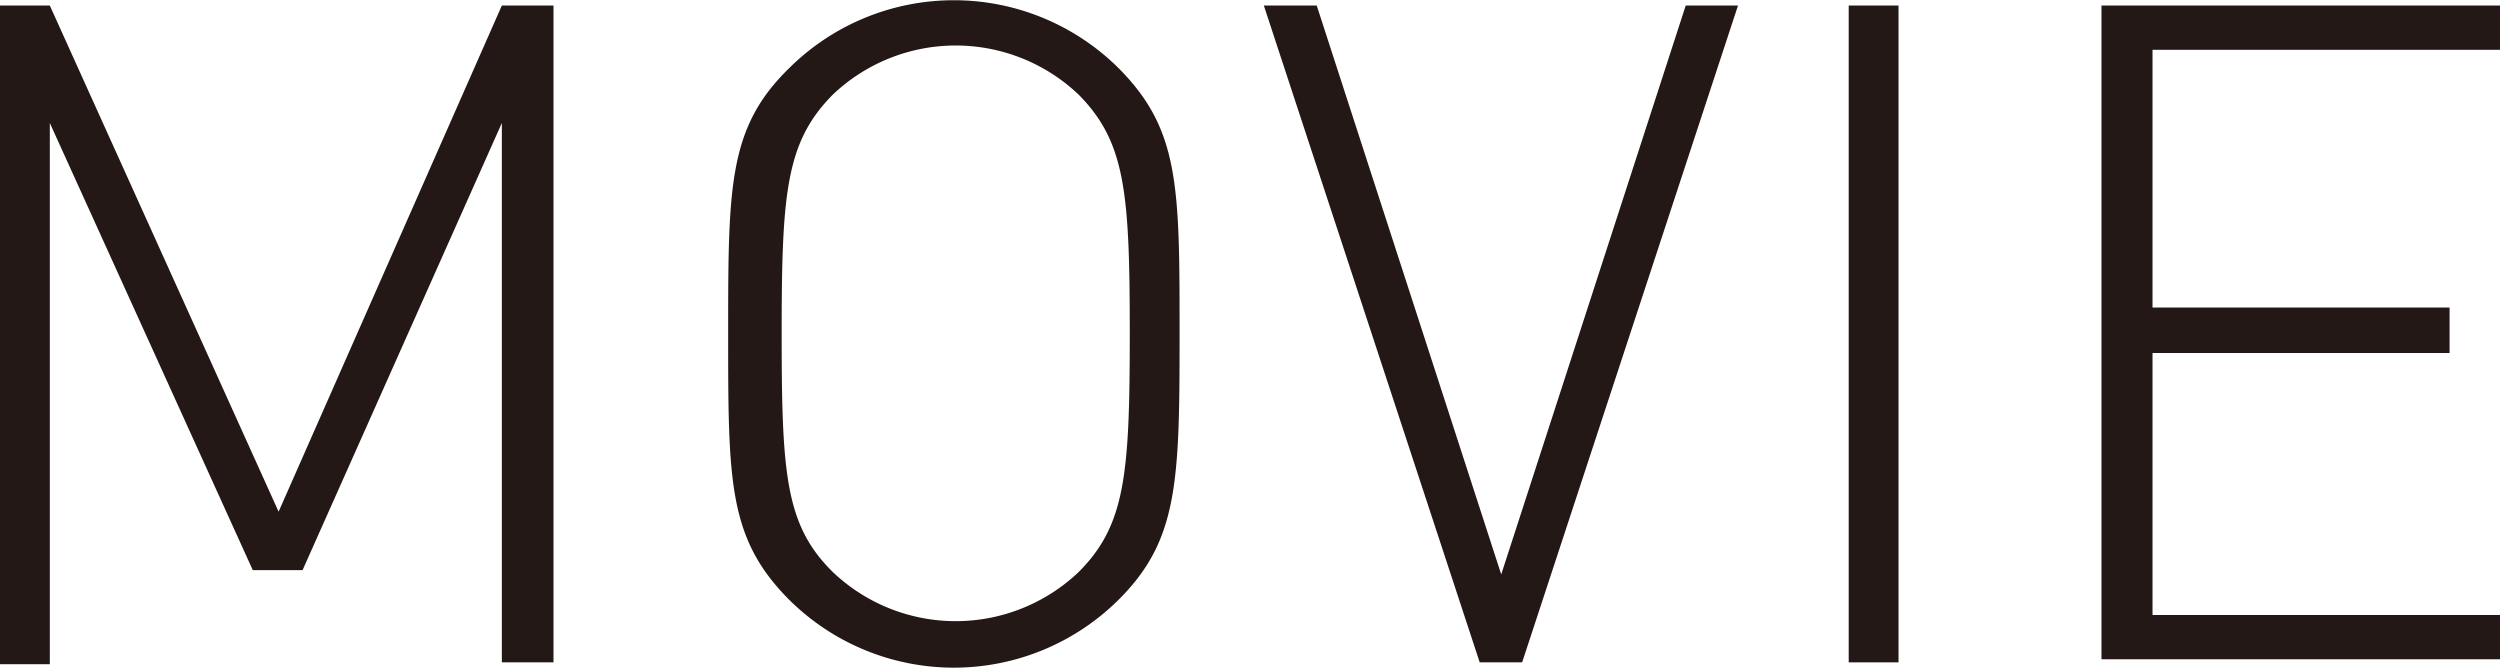
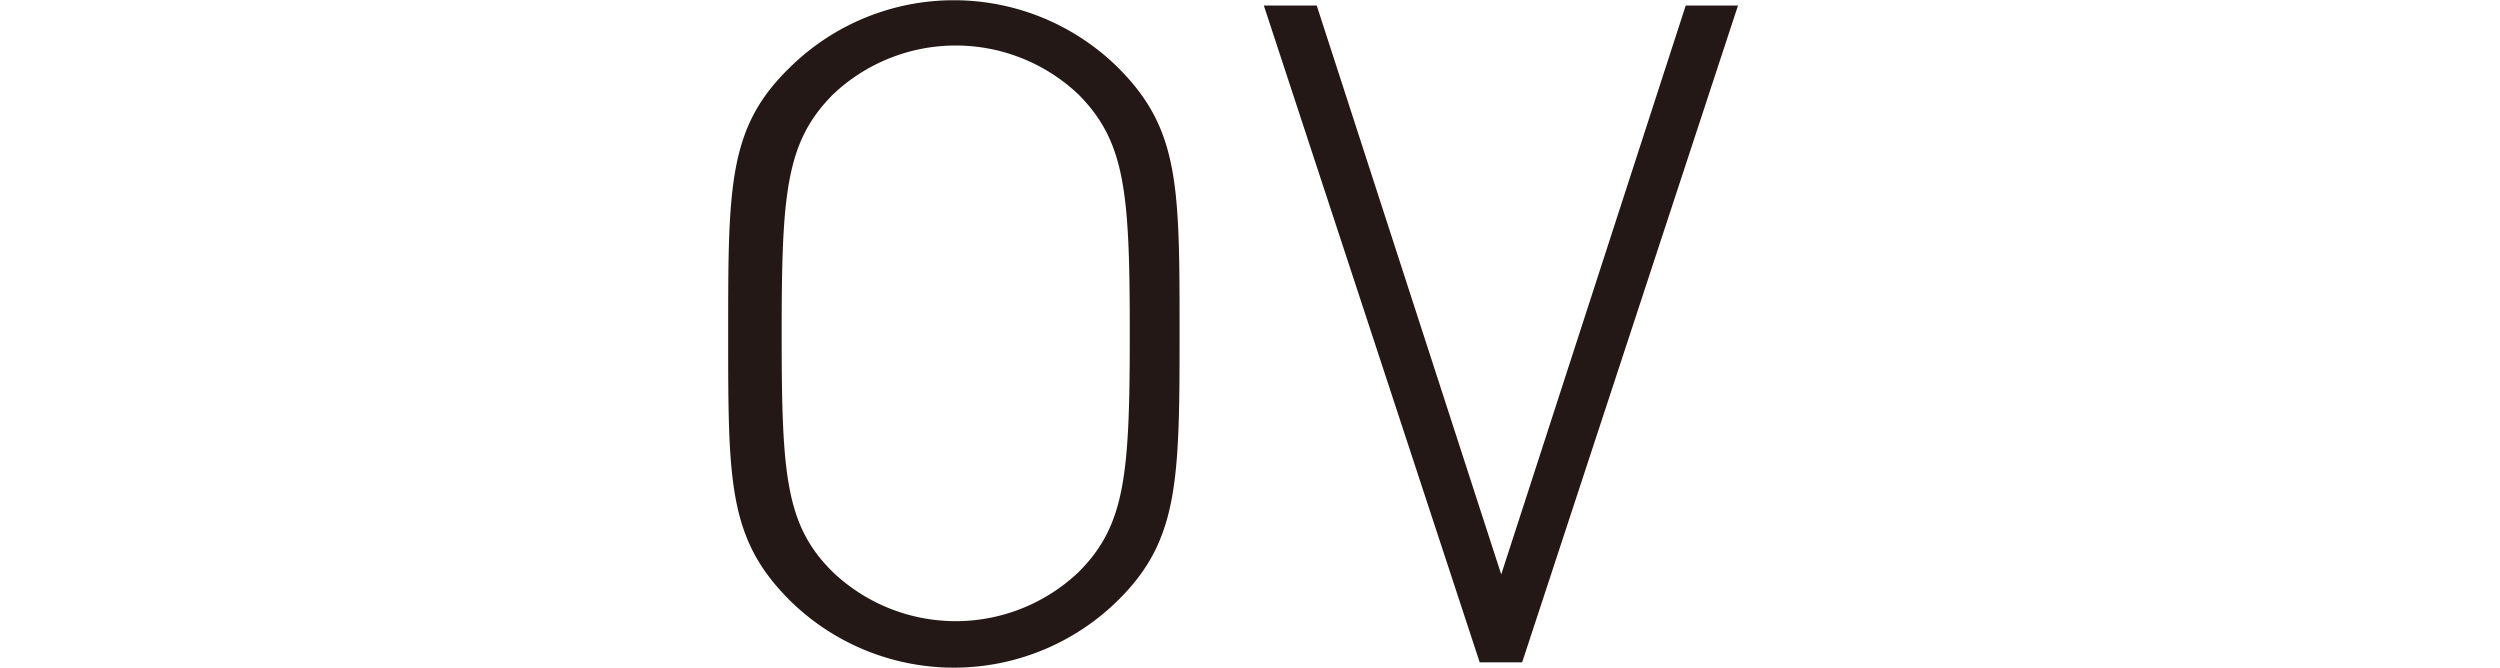
<svg xmlns="http://www.w3.org/2000/svg" id="レイヤー_1" data-name="レイヤー 1" viewBox="0 0 40.65 10.86">
  <defs>
    <style>.cls-1{fill:#231815;}</style>
  </defs>
  <title>work_movie</title>
-   <path class="cls-1" d="M8.16,10.77V2L4.92,9.27H4.11L0.81,2v8.8H0V0.09H0.81L4.53,8.32,8.16,0.09H9V10.77H8.16Z" />
  <path class="cls-1" d="M18.18,9.76a3.8,3.8,0,0,1-5.34,0c-1-1-1-1.92-1-4.33s0-3.36,1-4.33a3.8,3.8,0,0,1,5.34,0c1,1,1,1.92,1,4.33S19.16,8.79,18.18,9.76ZM17.54,1.54a2.9,2.9,0,0,0-4,0c-0.76.77-.83,1.59-0.83,3.88s0.06,3.12.83,3.88a2.9,2.9,0,0,0,4,0c0.76-.76.83-1.59,0.83-3.88S18.3,2.31,17.54,1.54Z" />
  <path class="cls-1" d="M24.75,10.77H24.06L20.55,0.09h0.86l3,9.25,3-9.25h0.85Z" />
-   <path class="cls-1" d="M30.06,10.77V0.09h0.81V10.77H30.06Z" />
-   <path class="cls-1" d="M34.17,10.77V0.09h6.48V0.81H35V5h4.83V5.74H35V10h5.67v0.72H34.17Z" />
</svg>